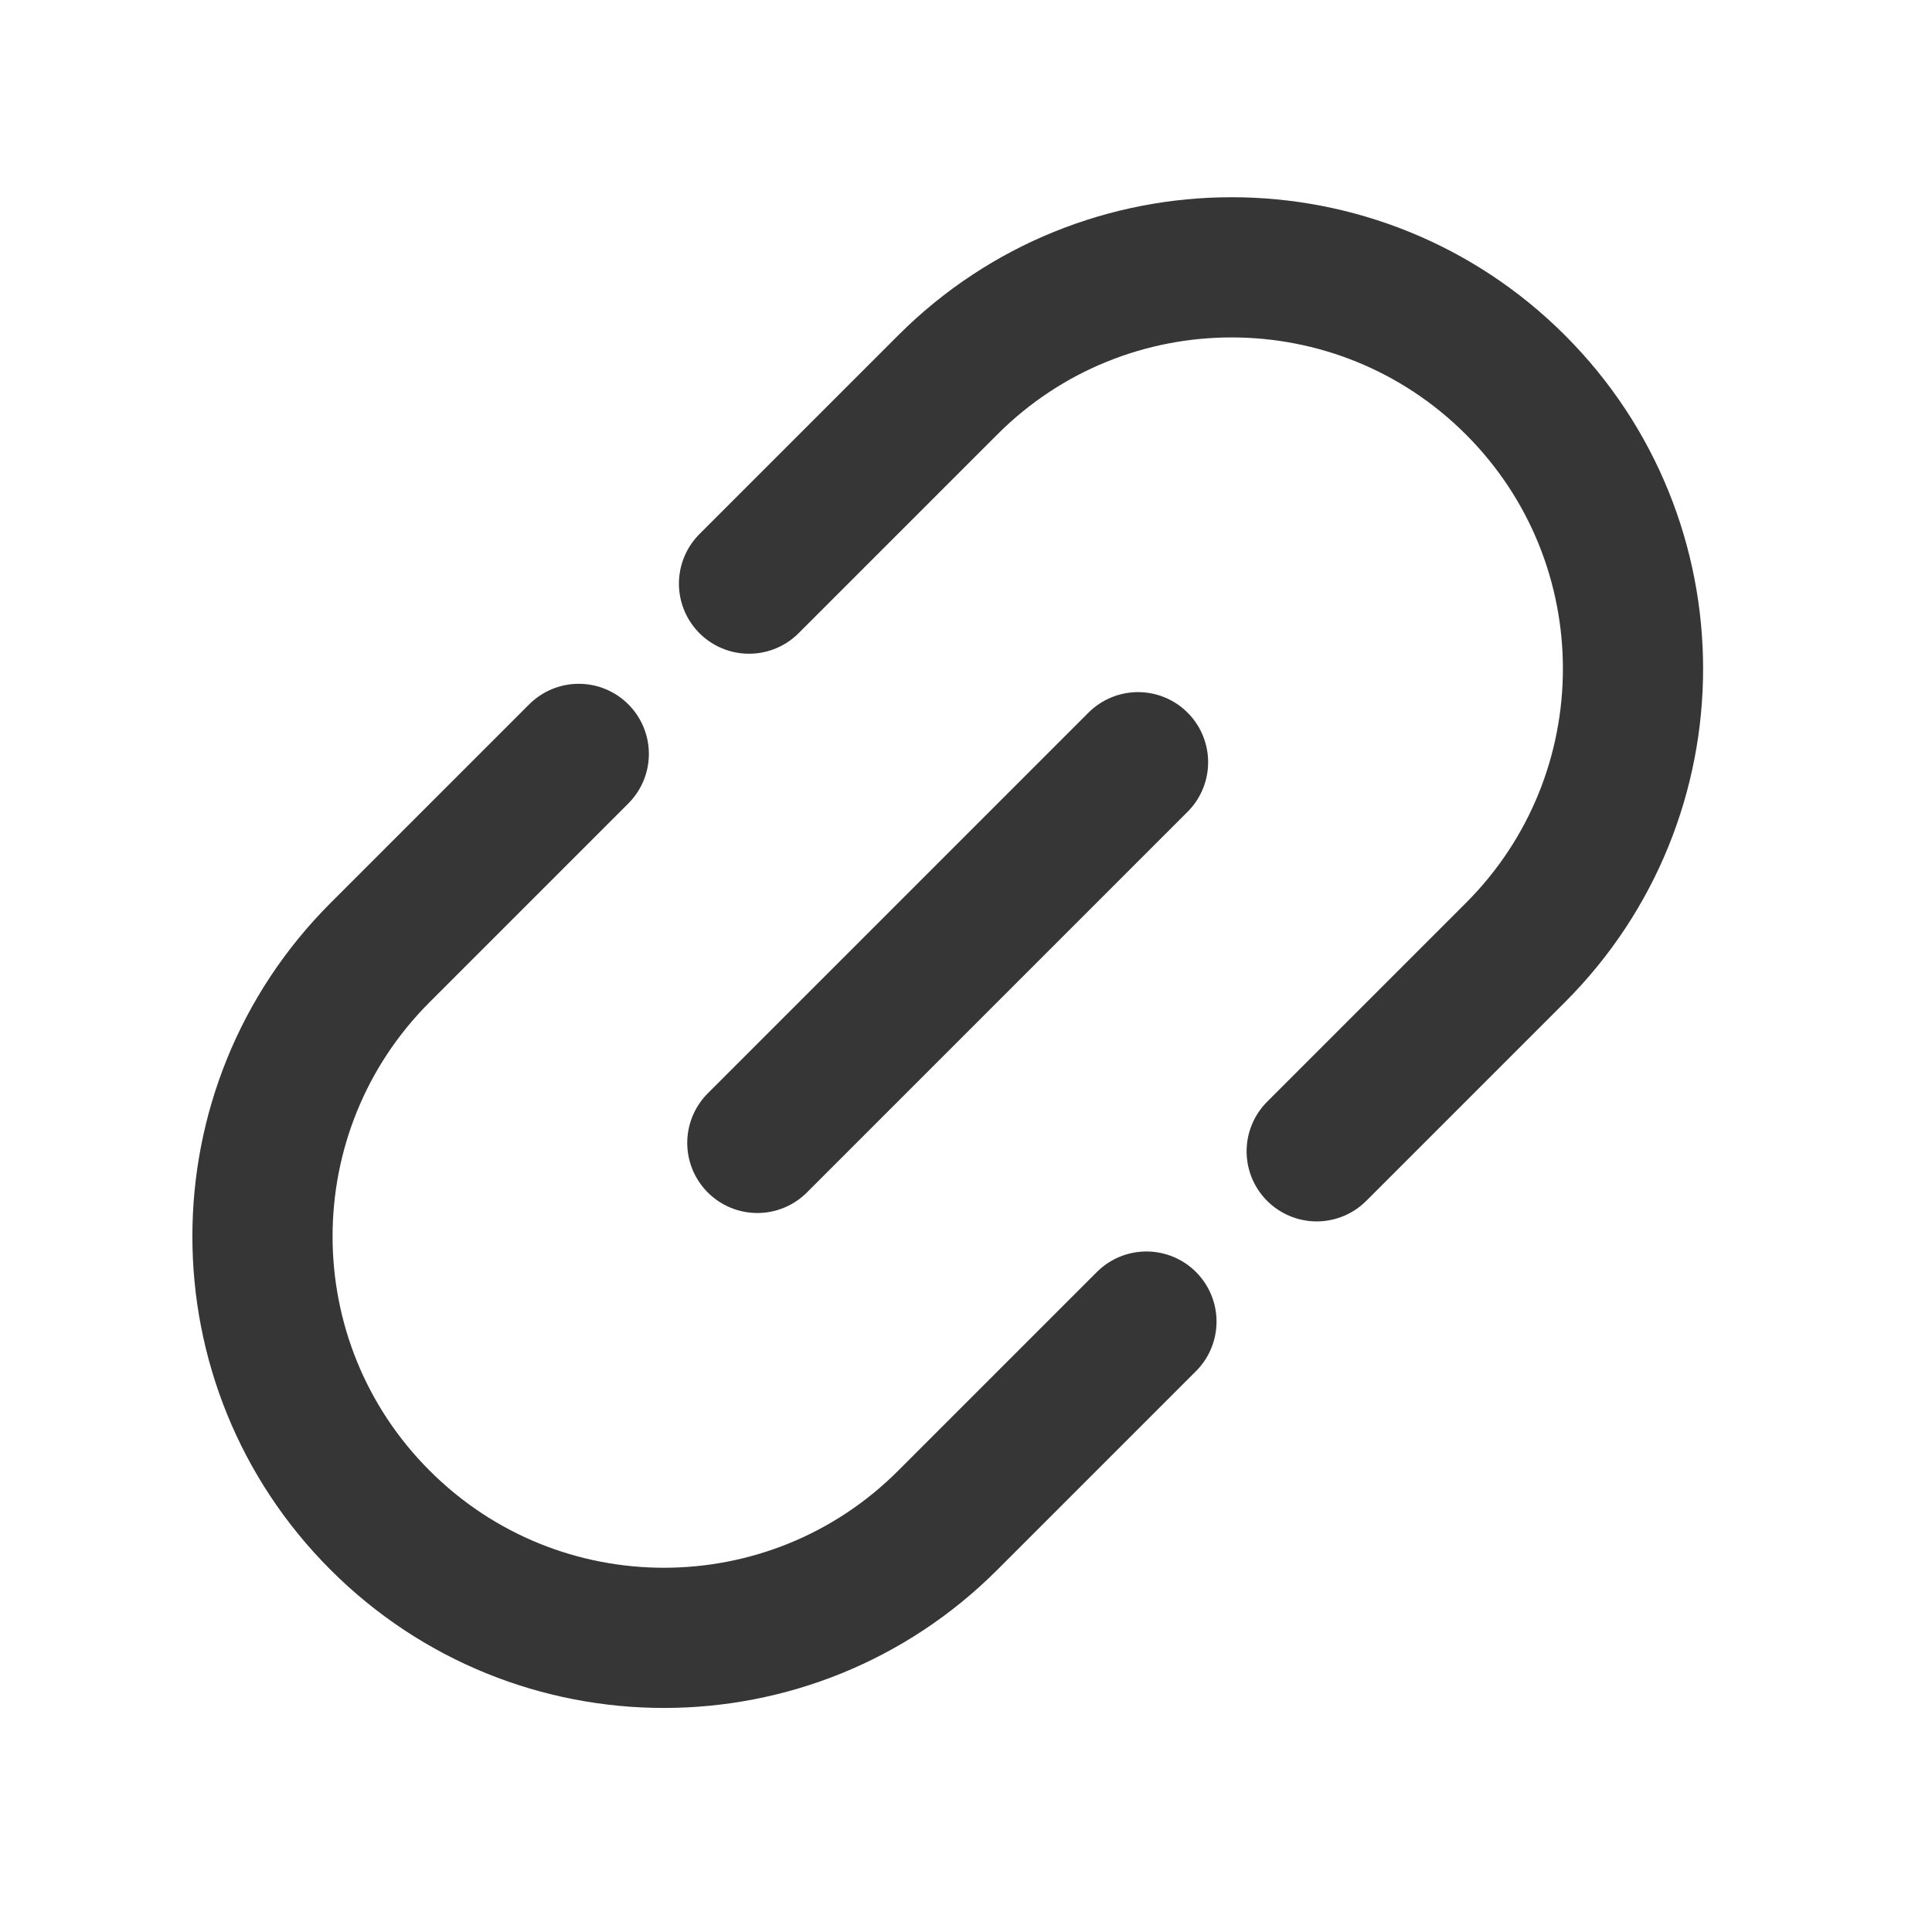
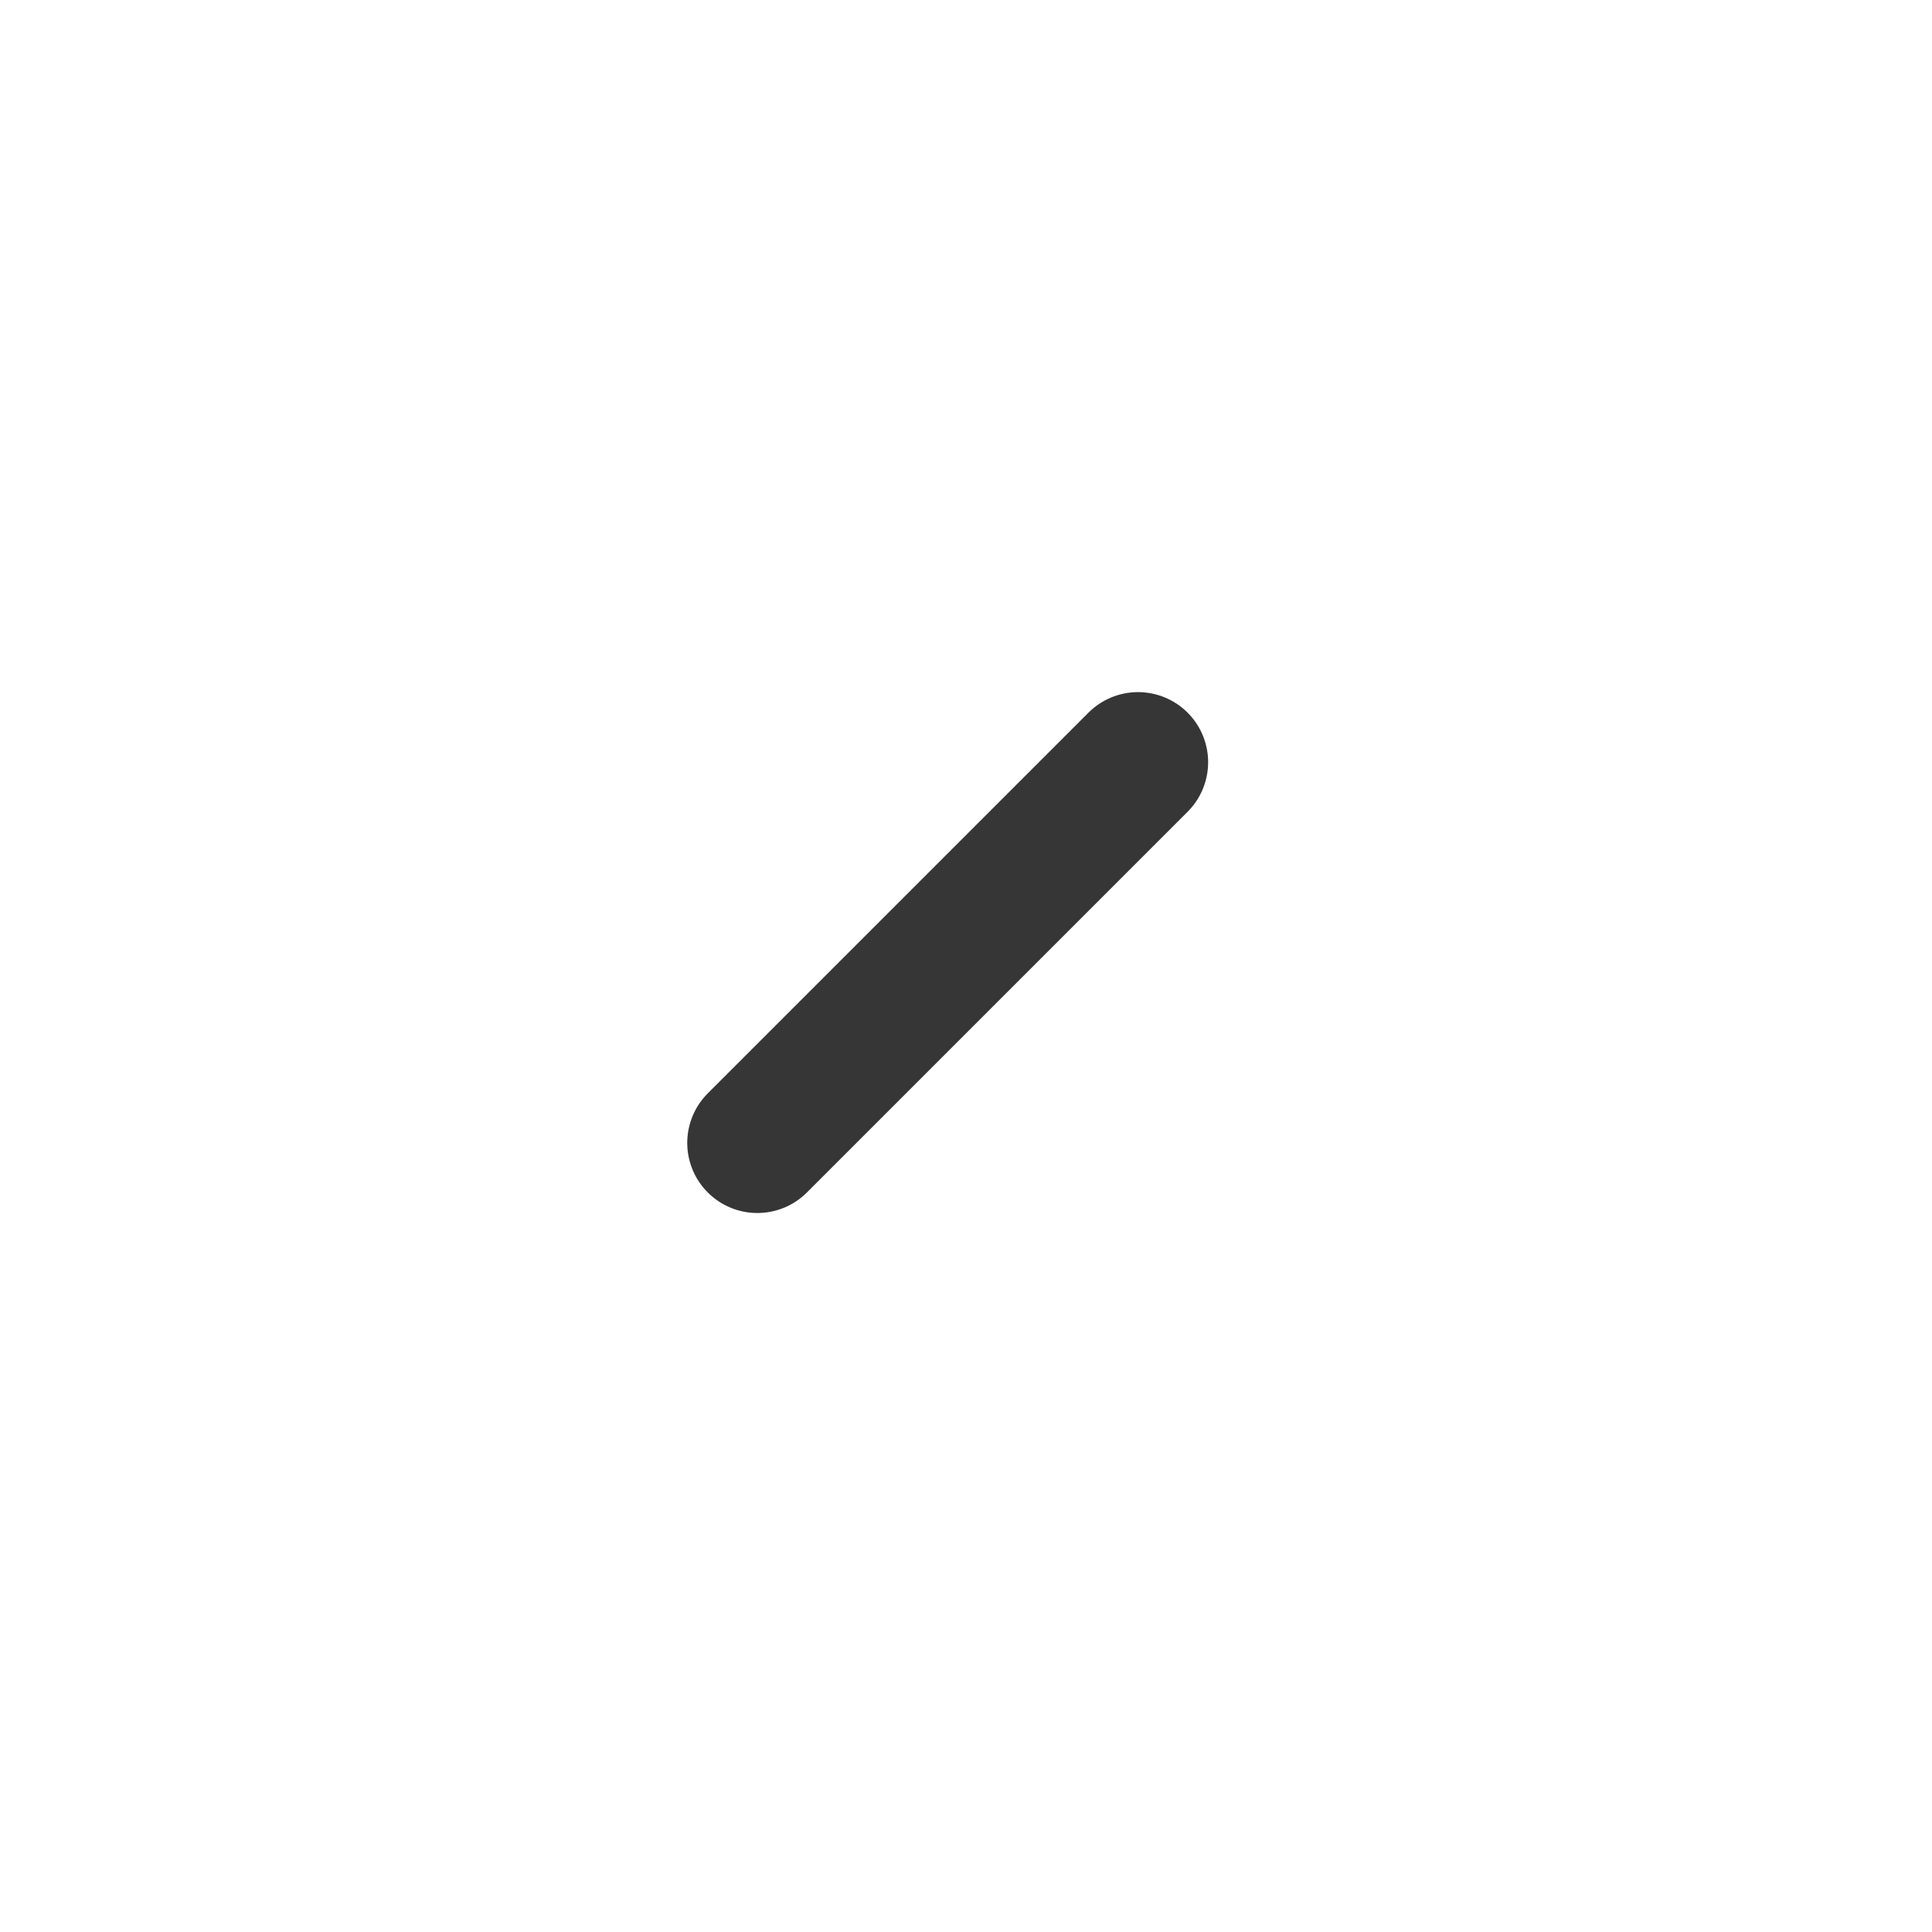
<svg xmlns="http://www.w3.org/2000/svg" width="23" height="23" viewBox="0 0 23 23" fill="none">
  <g id="link-02">
    <path id="Vector" d="M9.016 13.606L13.548 9.074" stroke="#363636" stroke-width="1.669" stroke-linecap="round" />
-     <path id="Vector_2" d="M15.675 13.706L18.041 11.34C19.907 9.474 19.907 6.448 18.041 4.582C16.175 2.716 13.149 2.716 11.283 4.582L8.917 6.948M13.648 15.733L11.283 18.098C9.417 19.965 6.391 19.965 4.525 18.098C2.658 16.232 2.658 13.207 4.525 11.34L6.89 8.975" stroke="#363636" stroke-width="1.669" stroke-linecap="round" />
  </g>
</svg>